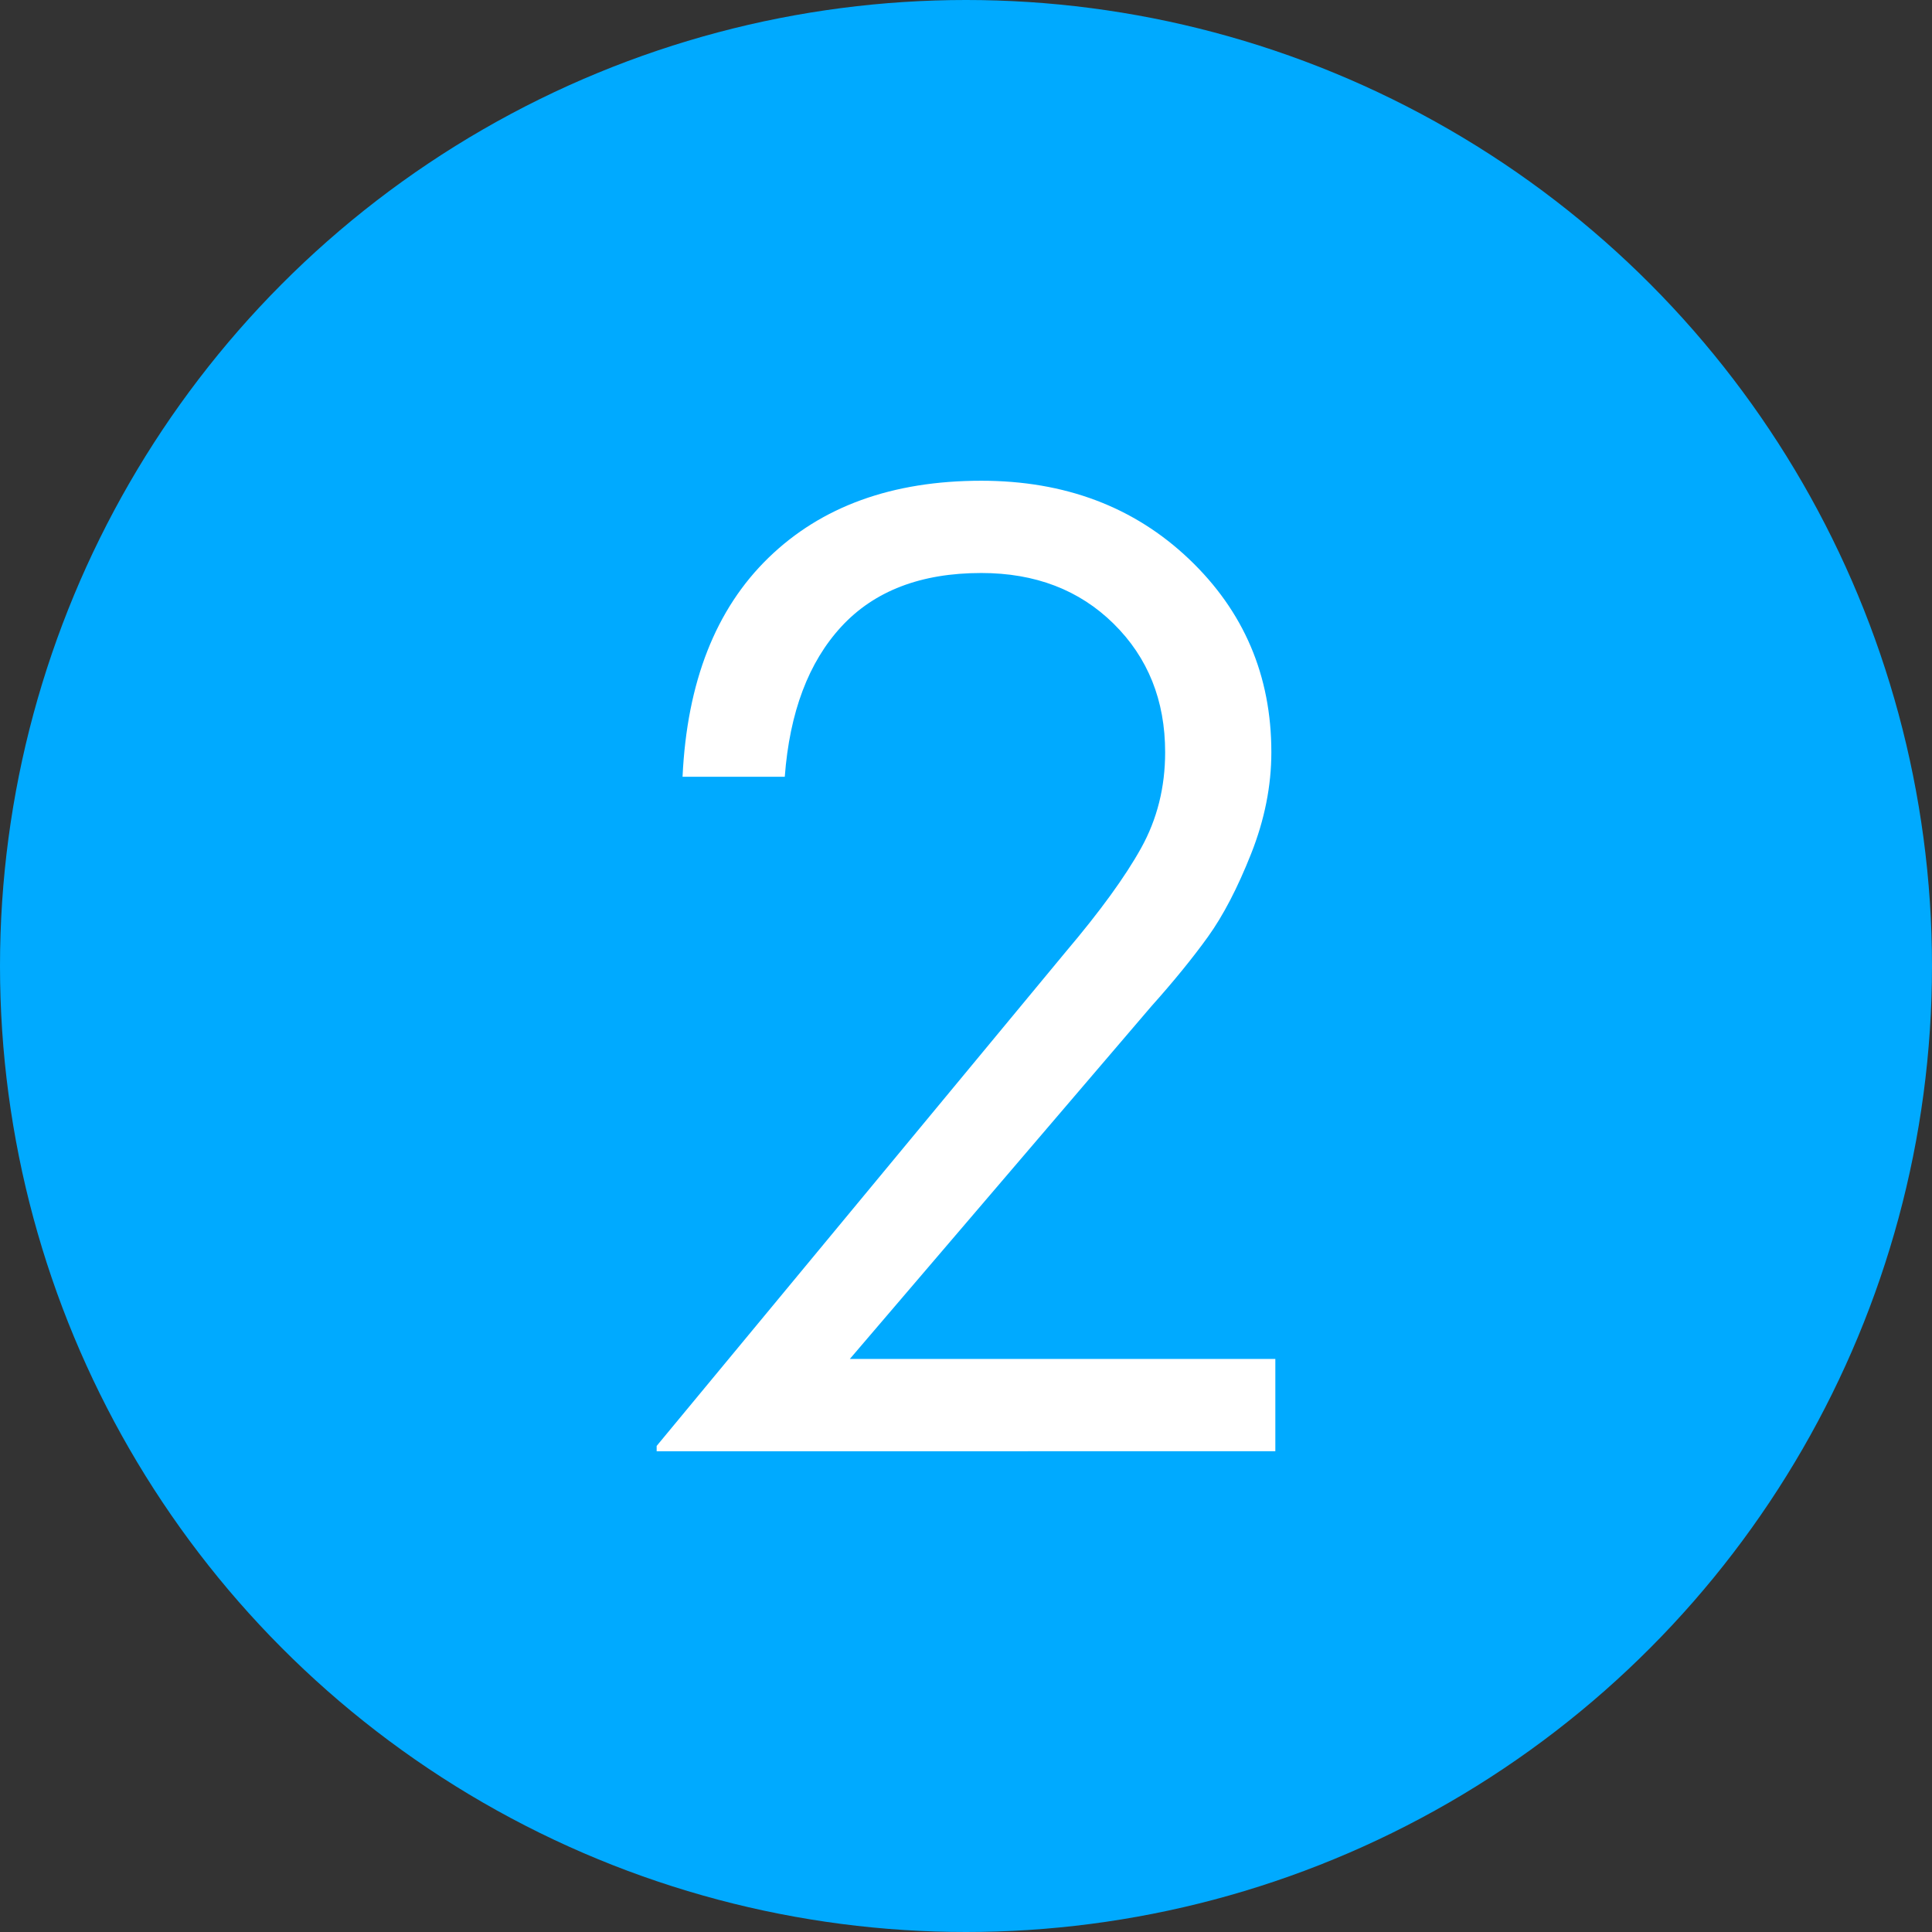
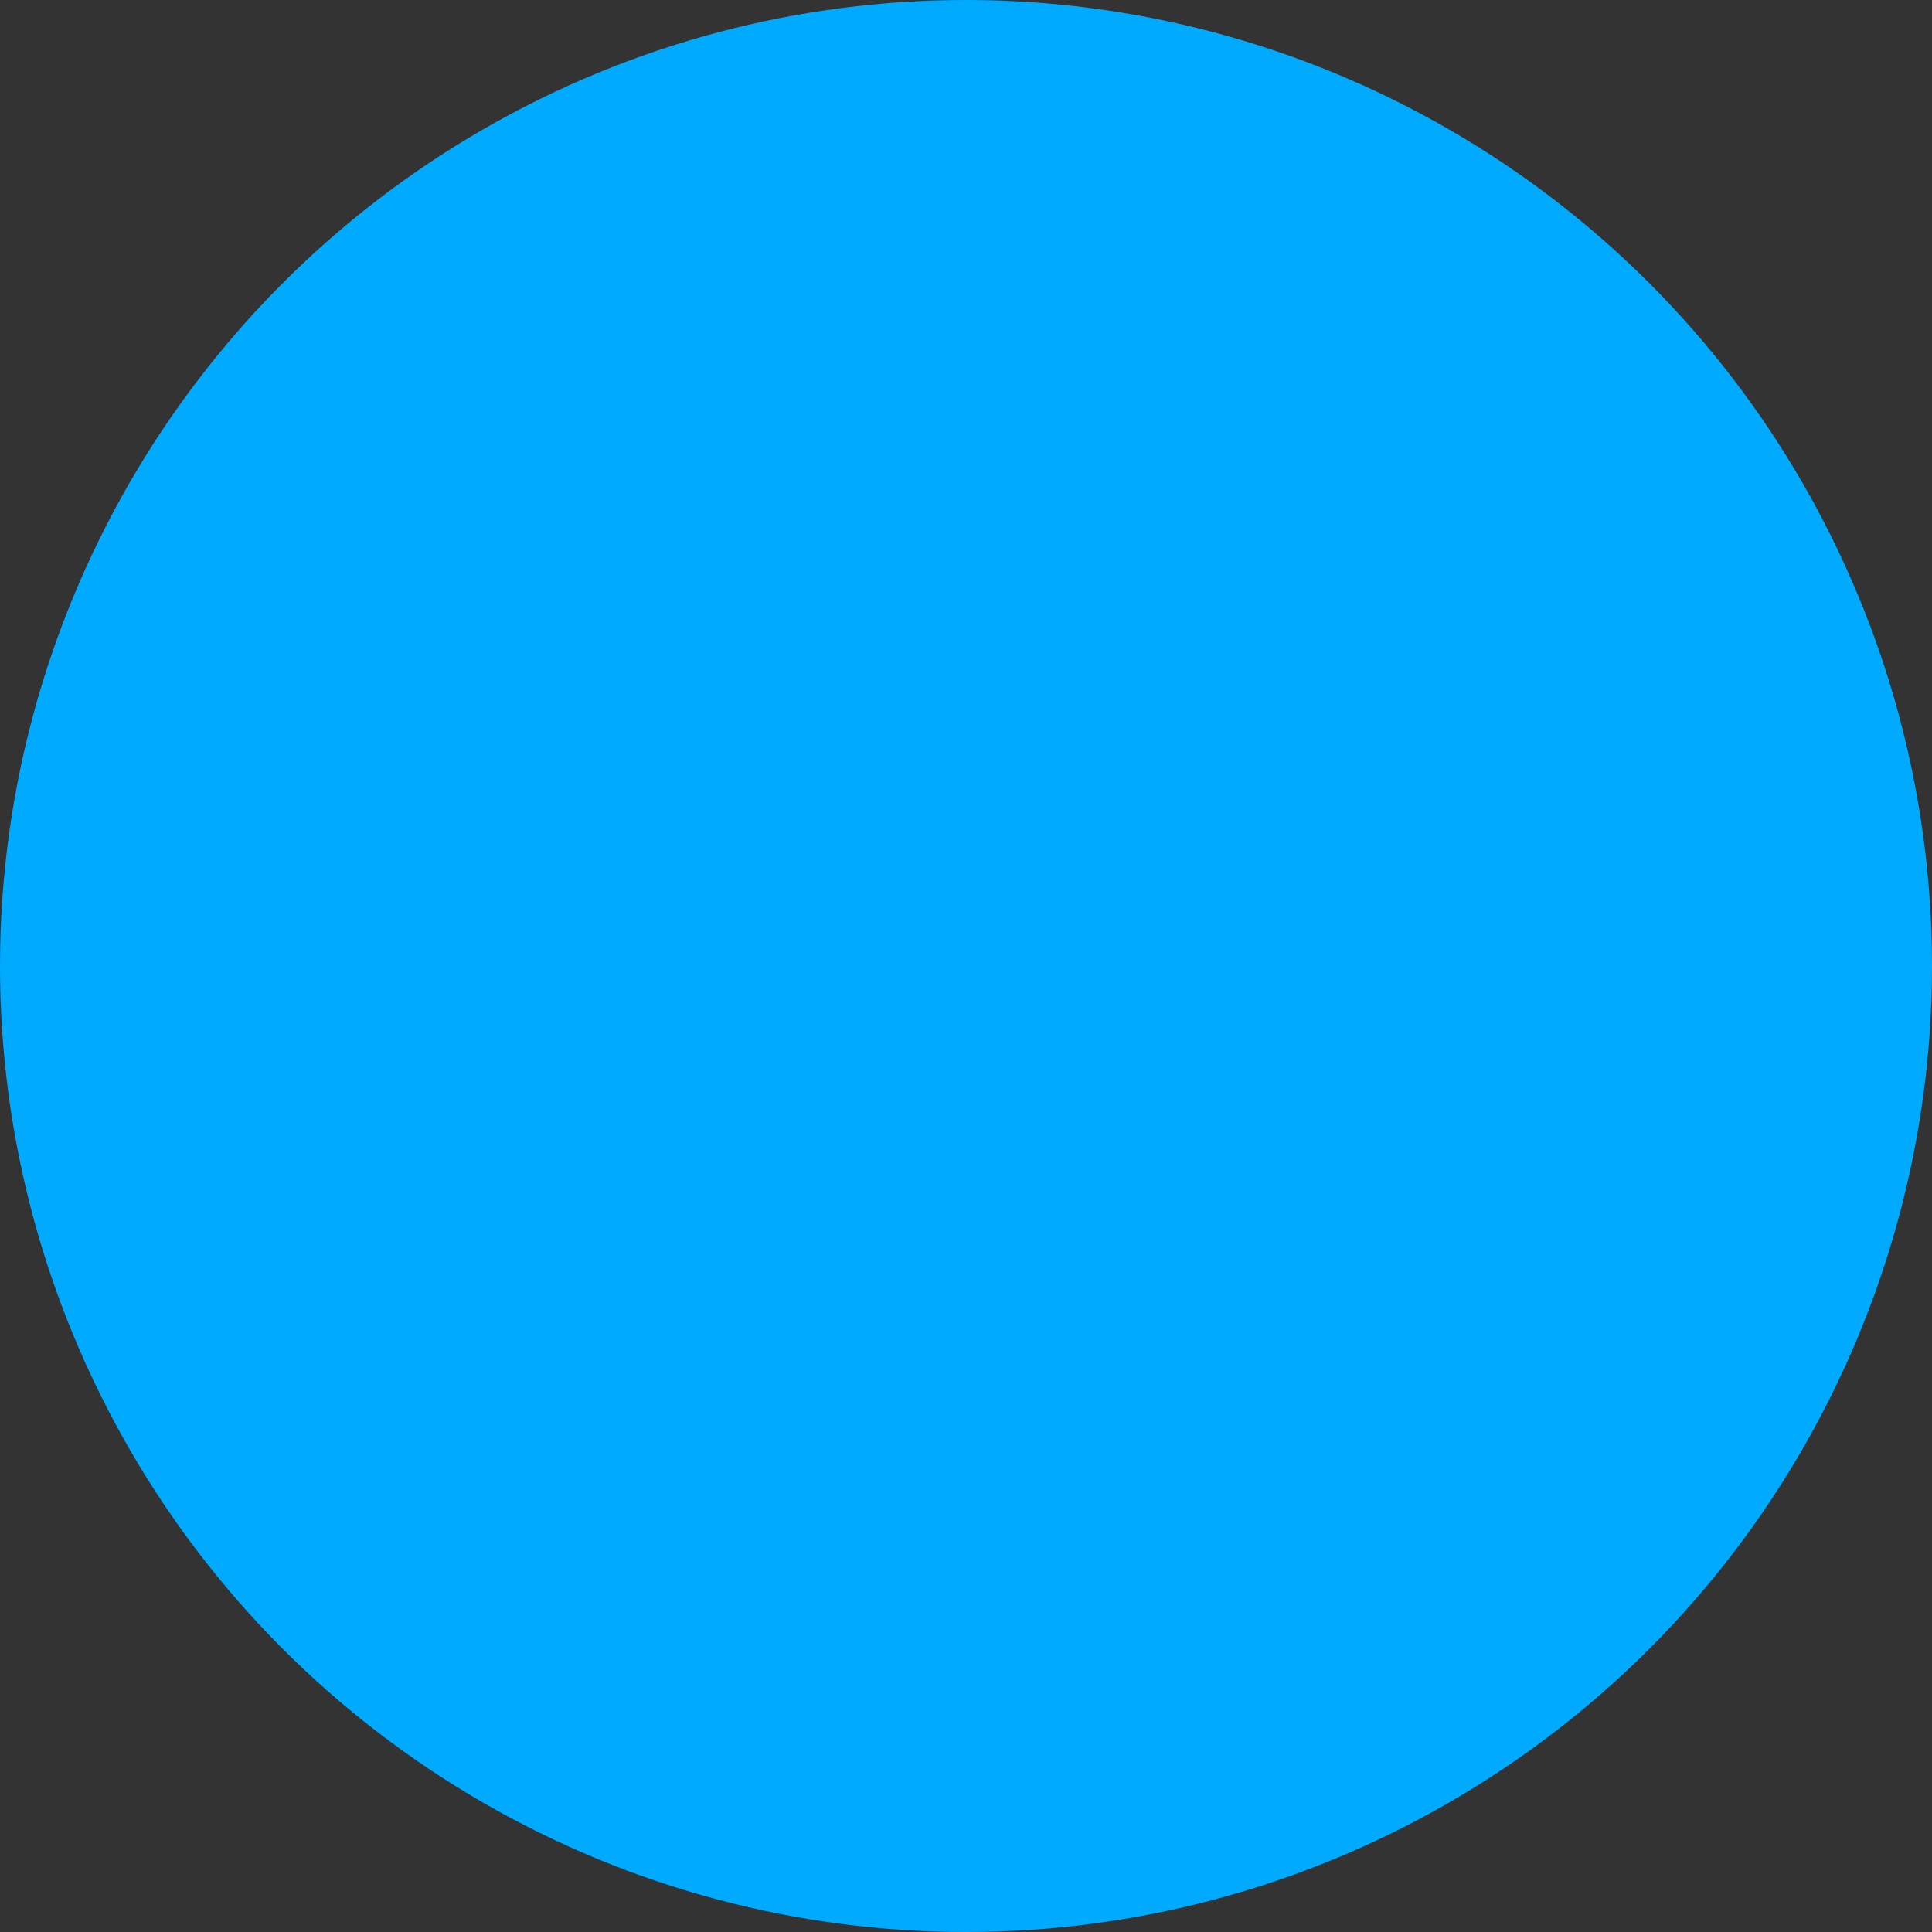
<svg xmlns="http://www.w3.org/2000/svg" id="Layer_2" width="231" height="231" viewBox="0 0 231 231">
  <rect x="0" y="0" width="231" height="231" fill="#333333" stroke="none" />
  <defs>
    <style>.cls-1{fill:#fff;}.cls-2{fill:#0af;}</style>
  </defs>
  <g id="Layer_1-2">
    <g>
      <circle class="cls-2" cx="115.5" cy="115.5" r="115.5" />
-       <path class="cls-1" d="M81.609,92.879c.529-11.322,3.955-20.053,10.279-26.192,6.322-6.138,14.802-9.207,25.437-9.207,10.001,0,18.281,3.123,24.843,9.365,6.561,6.244,9.841,13.944,9.841,23.097,0,4.022-.807,8.069-2.421,12.143-1.614,4.075-3.333,7.382-5.158,9.921-1.826,2.54-4.088,5.318-6.786,8.334l-36.035,42.145h50.877v11.033H78.513v-.635l48.892-59.051c4.127-4.868,7.143-9.021,9.048-12.461,1.905-3.439,2.858-7.249,2.858-11.43,0-6.191-2.052-11.31-6.152-15.358-4.101-4.048-9.379-6.072-15.835-6.072-7.197,0-12.765,2.131-16.707,6.389-3.942,4.26-6.205,10.252-6.785,17.977h-12.224Z" />
    </g>
  </g>
</svg>